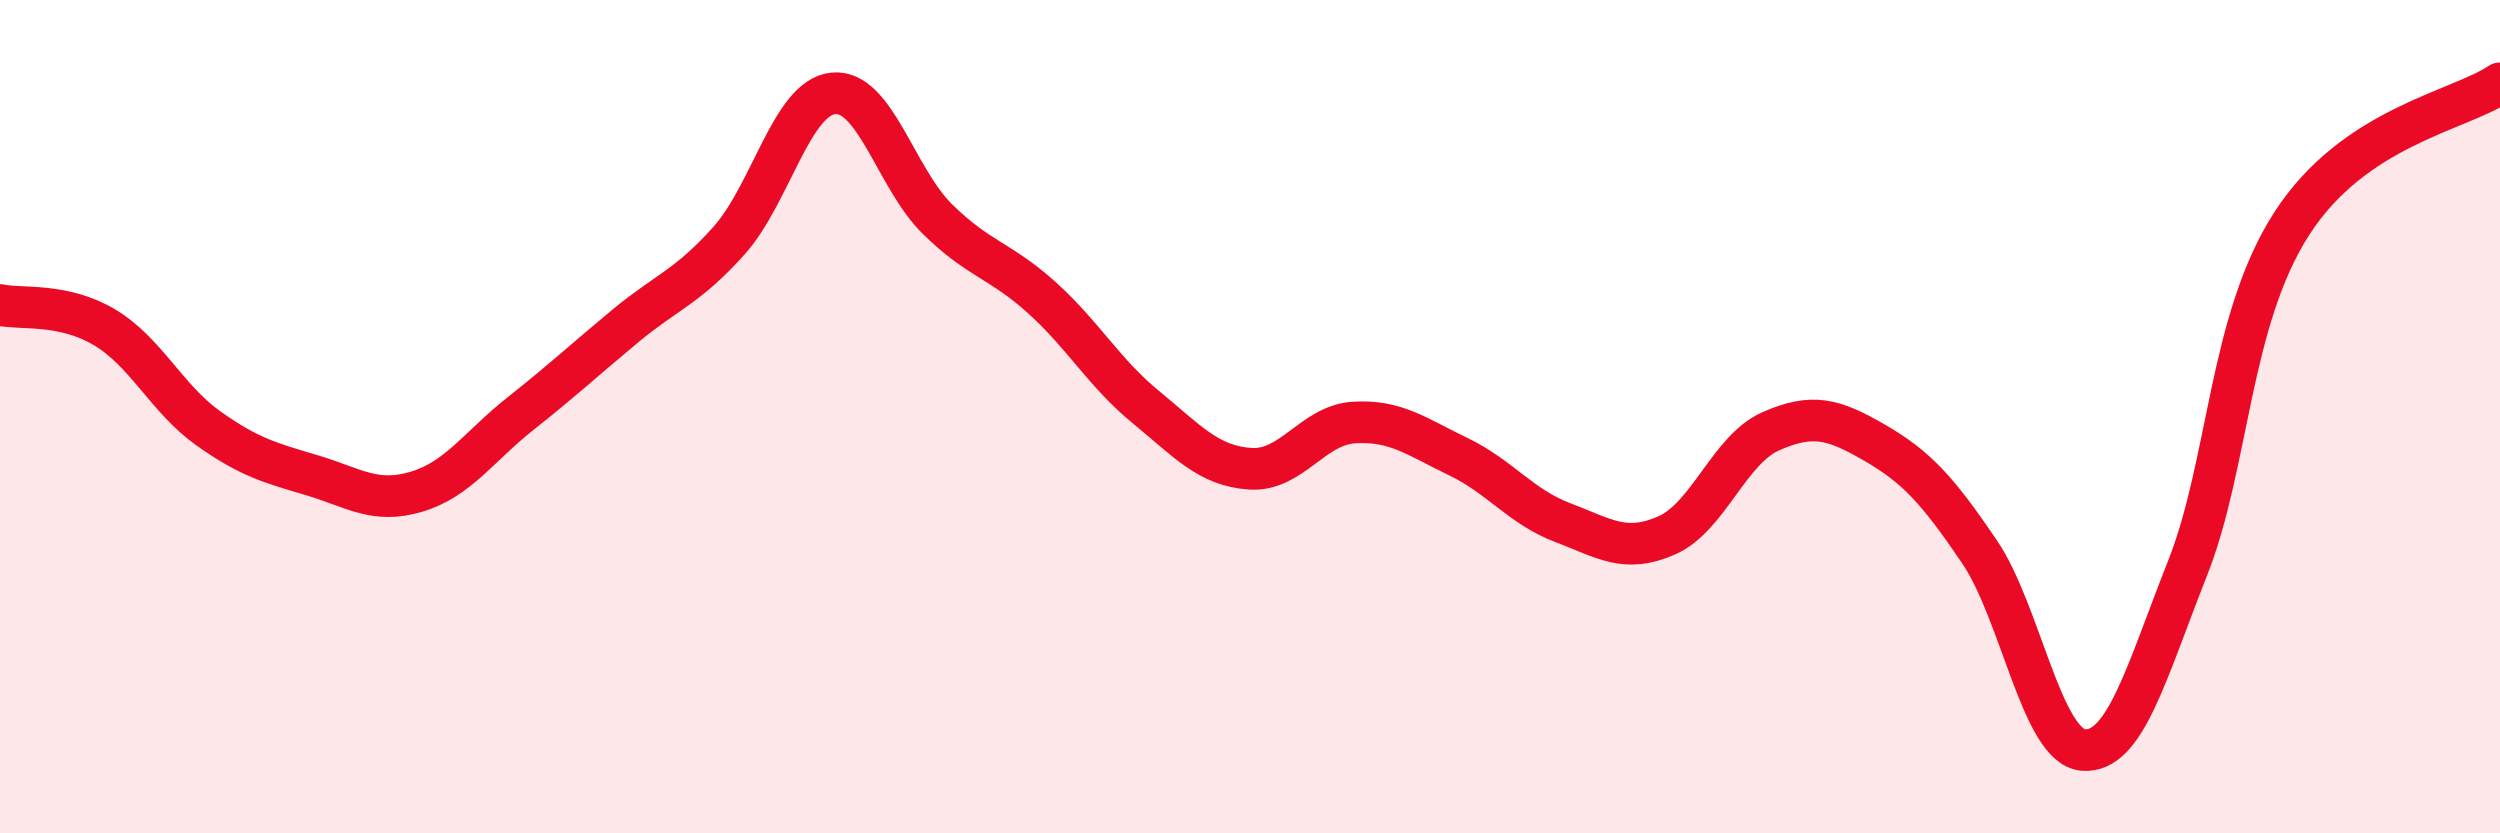
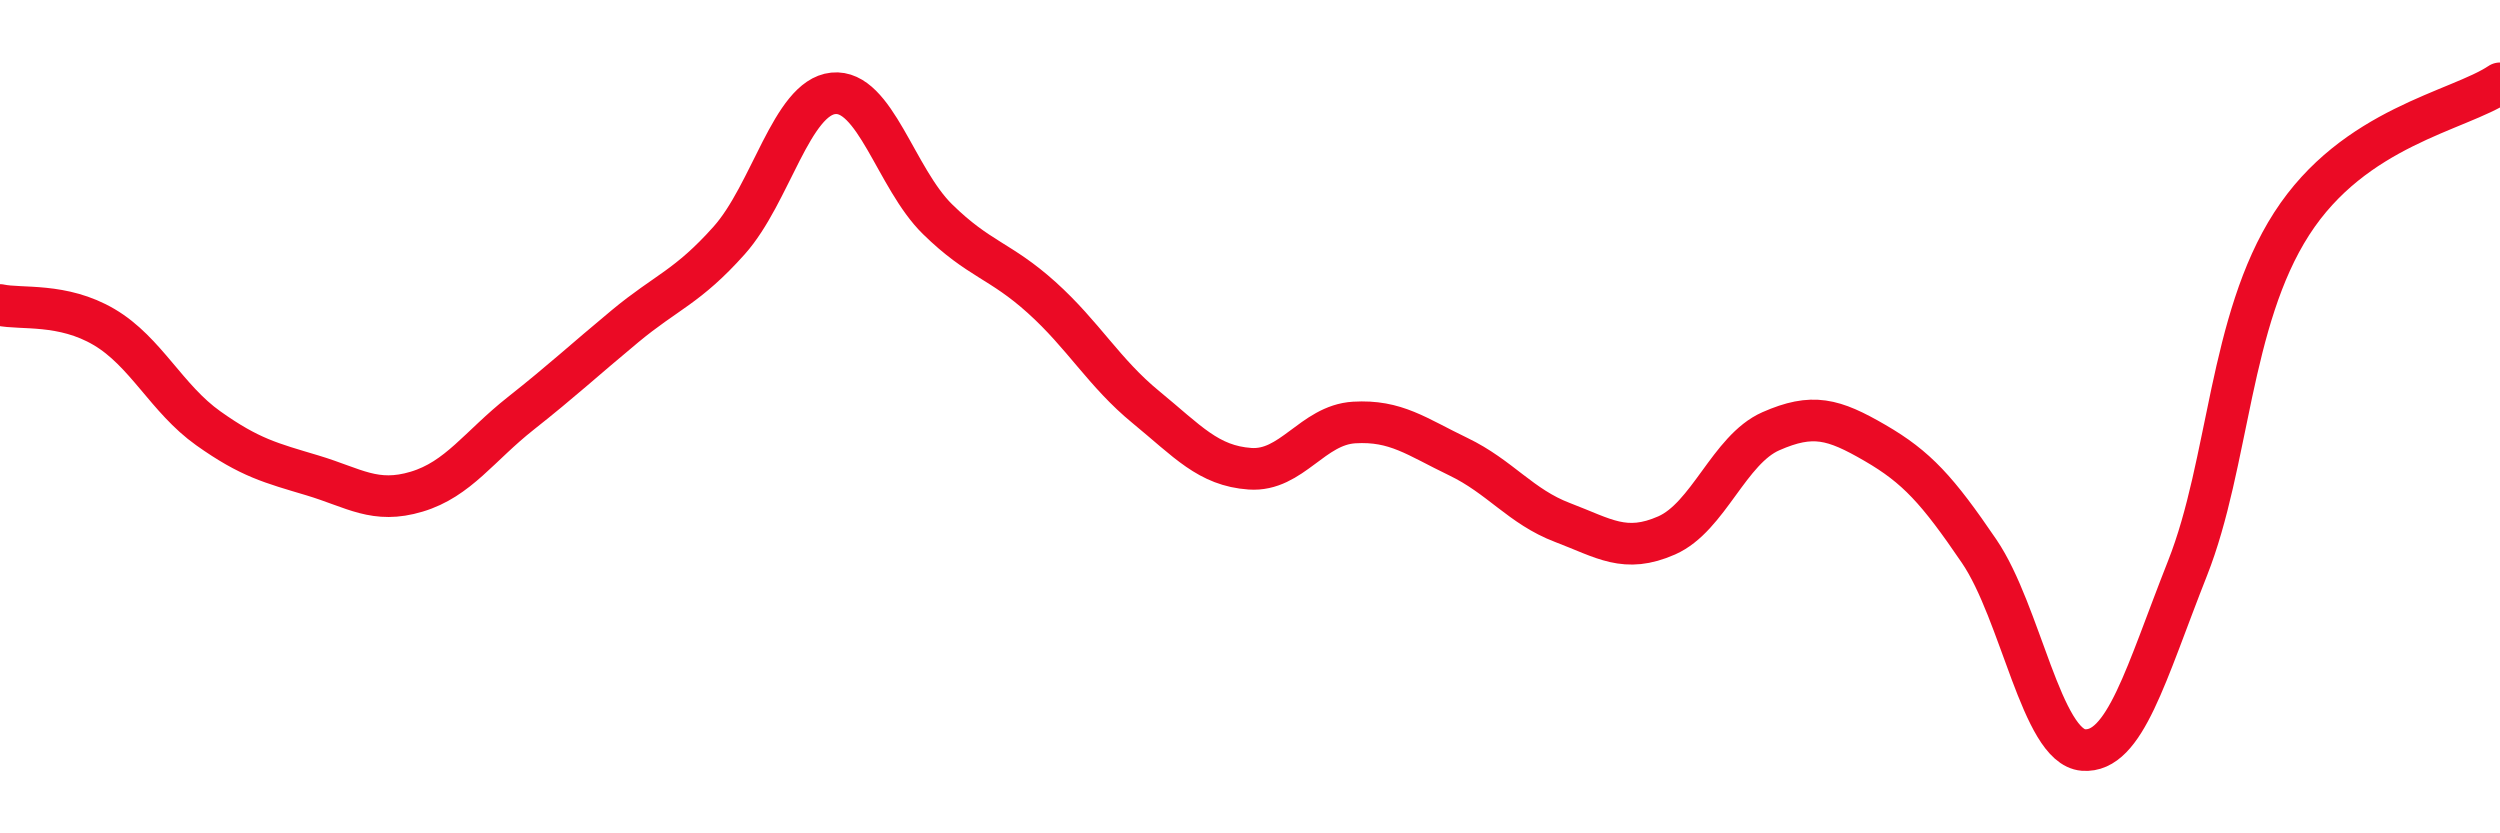
<svg xmlns="http://www.w3.org/2000/svg" width="60" height="20" viewBox="0 0 60 20">
-   <path d="M 0,7.32 C 0.5,7.43 1.5,7.26 2.5,7.85 C 3.5,8.44 4,9.57 5,10.28 C 6,10.99 6.5,11.11 7.5,11.41 C 8.5,11.71 9,12.1 10,11.8 C 11,11.5 11.5,10.71 12.5,9.92 C 13.5,9.13 14,8.66 15,7.83 C 16,7 16.5,6.89 17.5,5.77 C 18.5,4.65 19,2.34 20,2.24 C 21,2.14 21.5,4.28 22.5,5.26 C 23.5,6.24 24,6.24 25,7.14 C 26,8.04 26.5,8.95 27.5,9.77 C 28.5,10.59 29,11.18 30,11.25 C 31,11.32 31.5,10.2 32.5,10.14 C 33.5,10.08 34,10.48 35,10.96 C 36,11.44 36.5,12.16 37.5,12.54 C 38.5,12.92 39,13.29 40,12.85 C 41,12.41 41.5,10.79 42.5,10.35 C 43.5,9.91 44,10.05 45,10.63 C 46,11.21 46.5,11.76 47.5,13.23 C 48.5,14.7 49,17.92 50,18 C 51,18.08 51.5,16.17 52.5,13.64 C 53.5,11.11 53.5,7.7 55,5.37 C 56.5,3.04 59,2.67 60,2L60 20L0 20Z" fill="#EB0A25" opacity="0.1" stroke-linecap="round" stroke-linejoin="round" />
  <path d="M 0,7.32 C 0.5,7.43 1.5,7.26 2.5,7.85 C 3.5,8.44 4,9.57 5,10.28 C 6,10.99 6.5,11.11 7.5,11.41 C 8.5,11.71 9,12.1 10,11.8 C 11,11.5 11.5,10.71 12.5,9.92 C 13.5,9.13 14,8.66 15,7.83 C 16,7 16.5,6.89 17.5,5.77 C 18.5,4.65 19,2.34 20,2.24 C 21,2.14 21.5,4.28 22.5,5.26 C 23.5,6.24 24,6.24 25,7.14 C 26,8.04 26.5,8.95 27.5,9.77 C 28.5,10.59 29,11.18 30,11.25 C 31,11.32 31.5,10.2 32.5,10.14 C 33.5,10.08 34,10.48 35,10.96 C 36,11.44 36.5,12.16 37.5,12.54 C 38.5,12.92 39,13.29 40,12.85 C 41,12.41 41.5,10.79 42.5,10.35 C 43.5,9.91 44,10.05 45,10.63 C 46,11.21 46.5,11.76 47.5,13.23 C 48.5,14.7 49,17.92 50,18 C 51,18.08 51.5,16.17 52.5,13.64 C 53.5,11.11 53.5,7.7 55,5.37 C 56.5,3.04 59,2.67 60,2" stroke="#EB0A25" stroke-width="1" fill="none" stroke-linecap="round" stroke-linejoin="round" />
</svg>